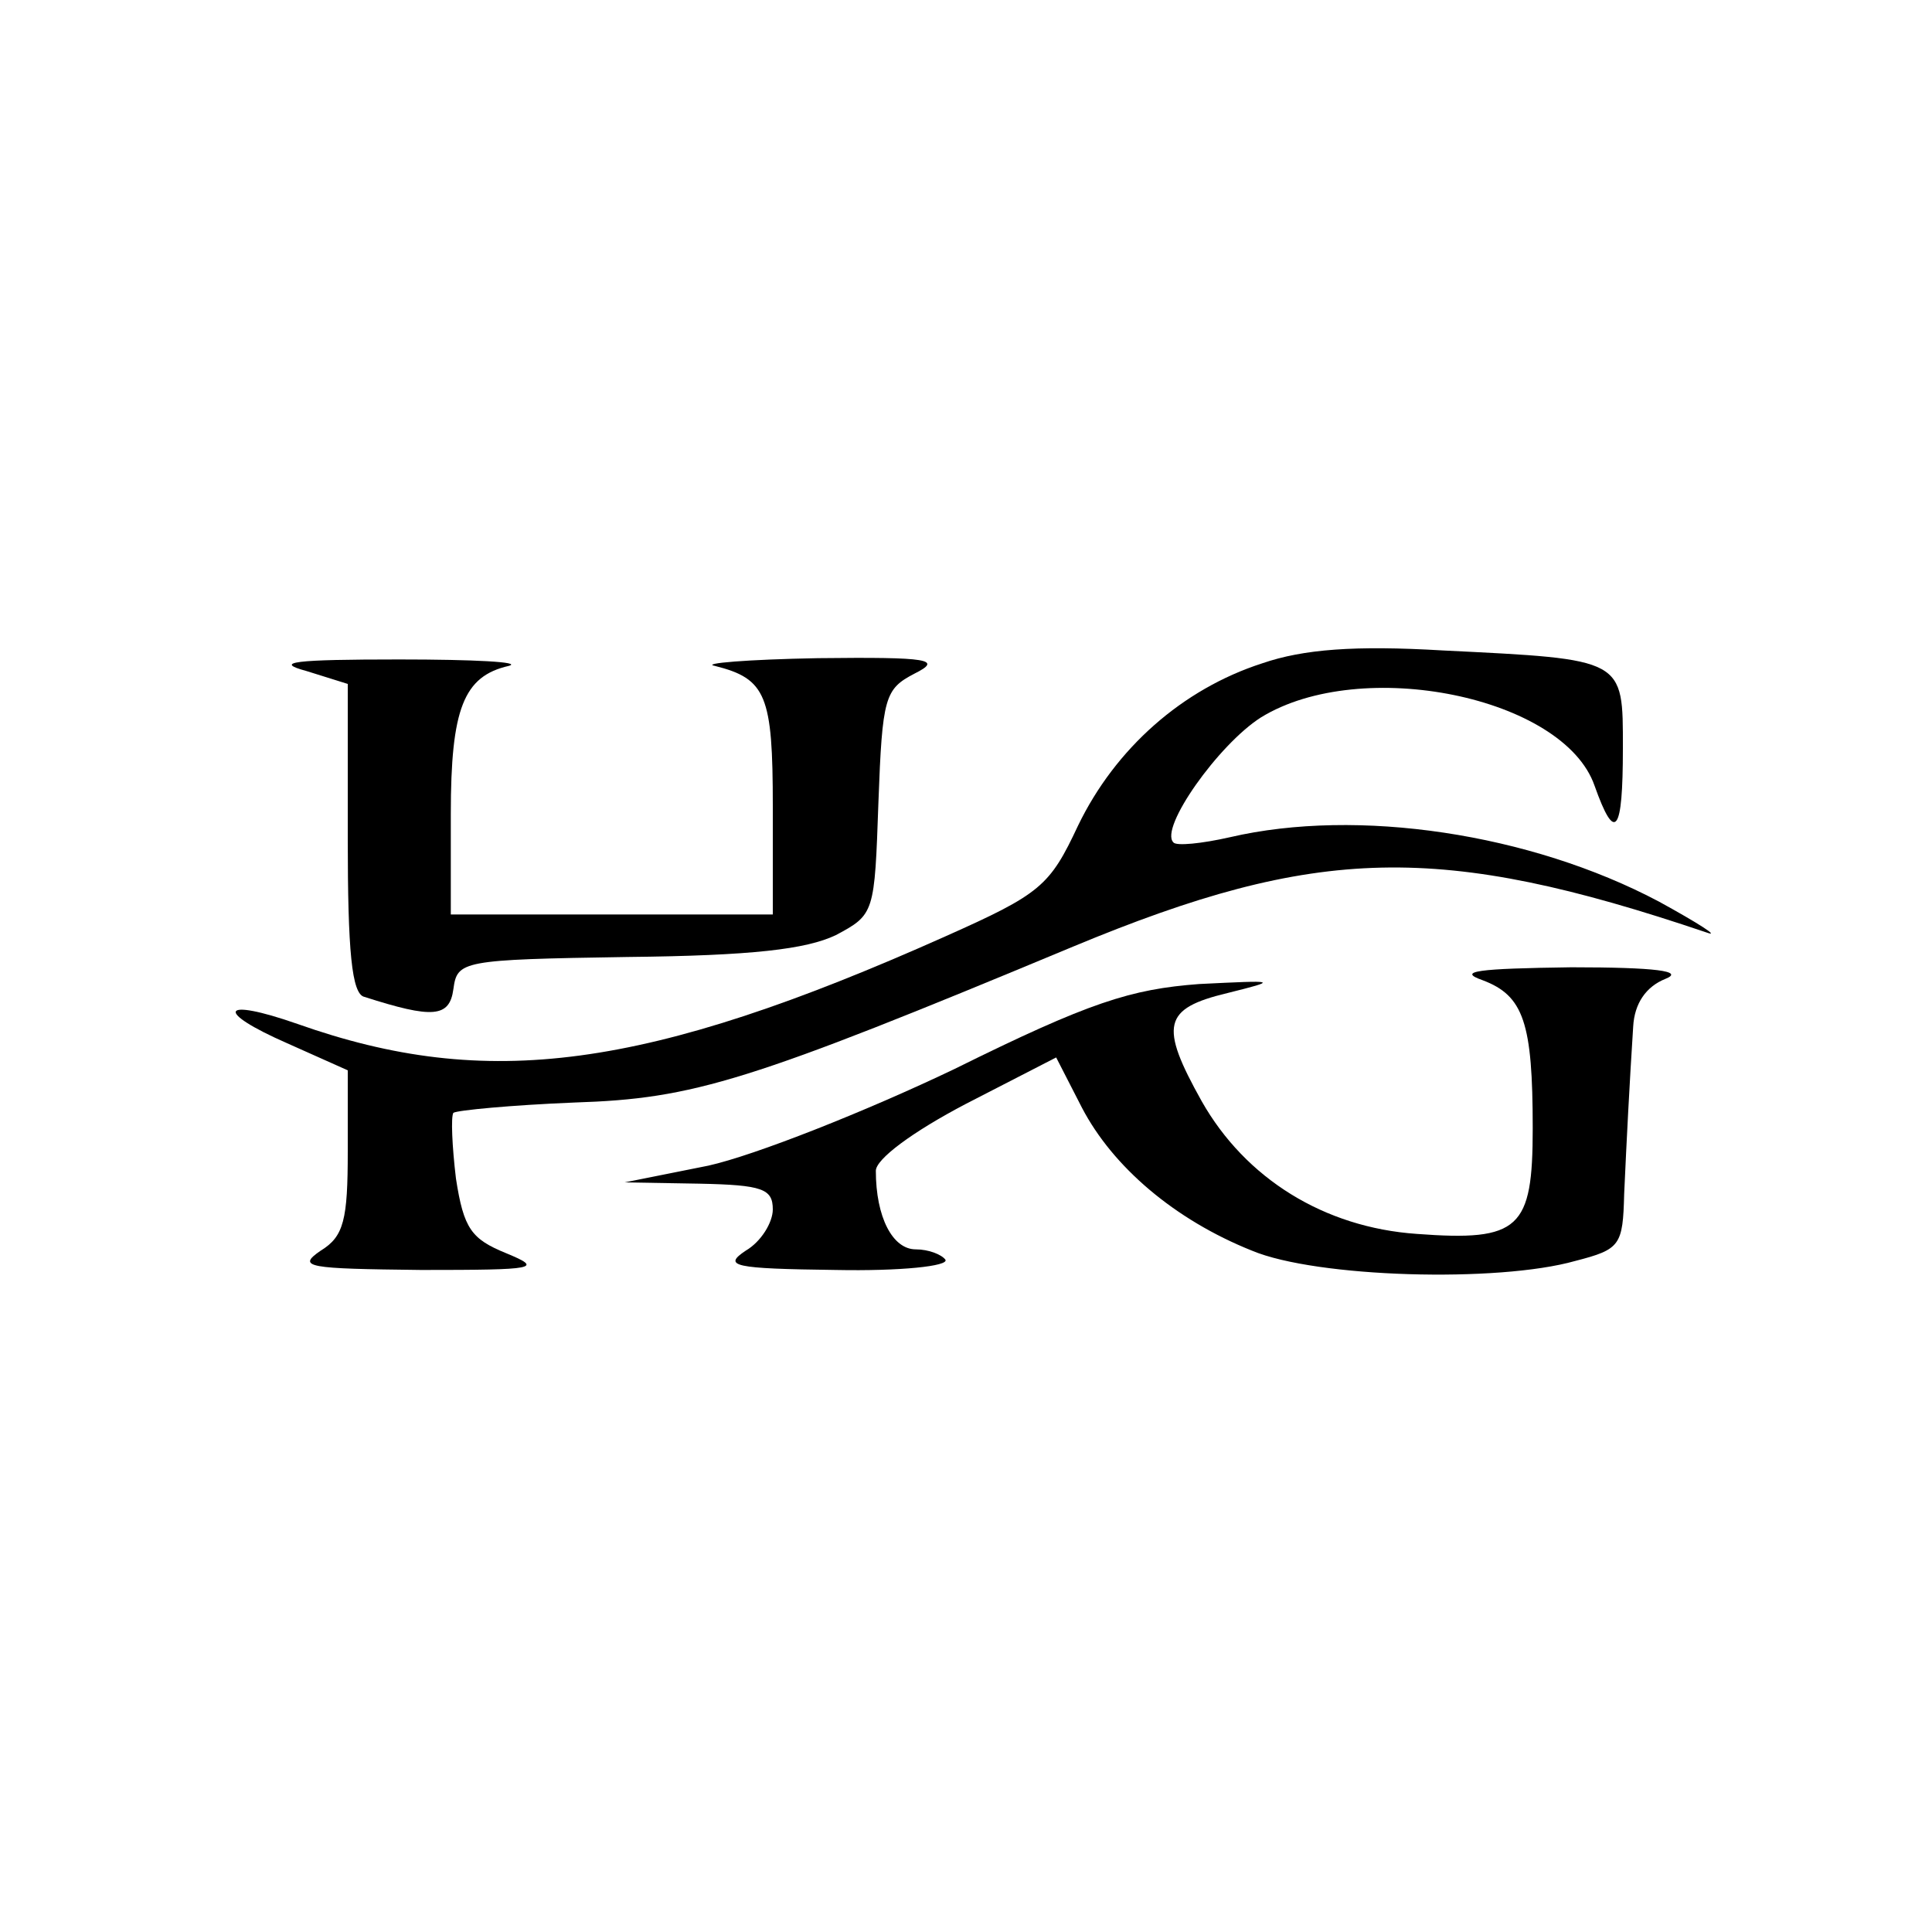
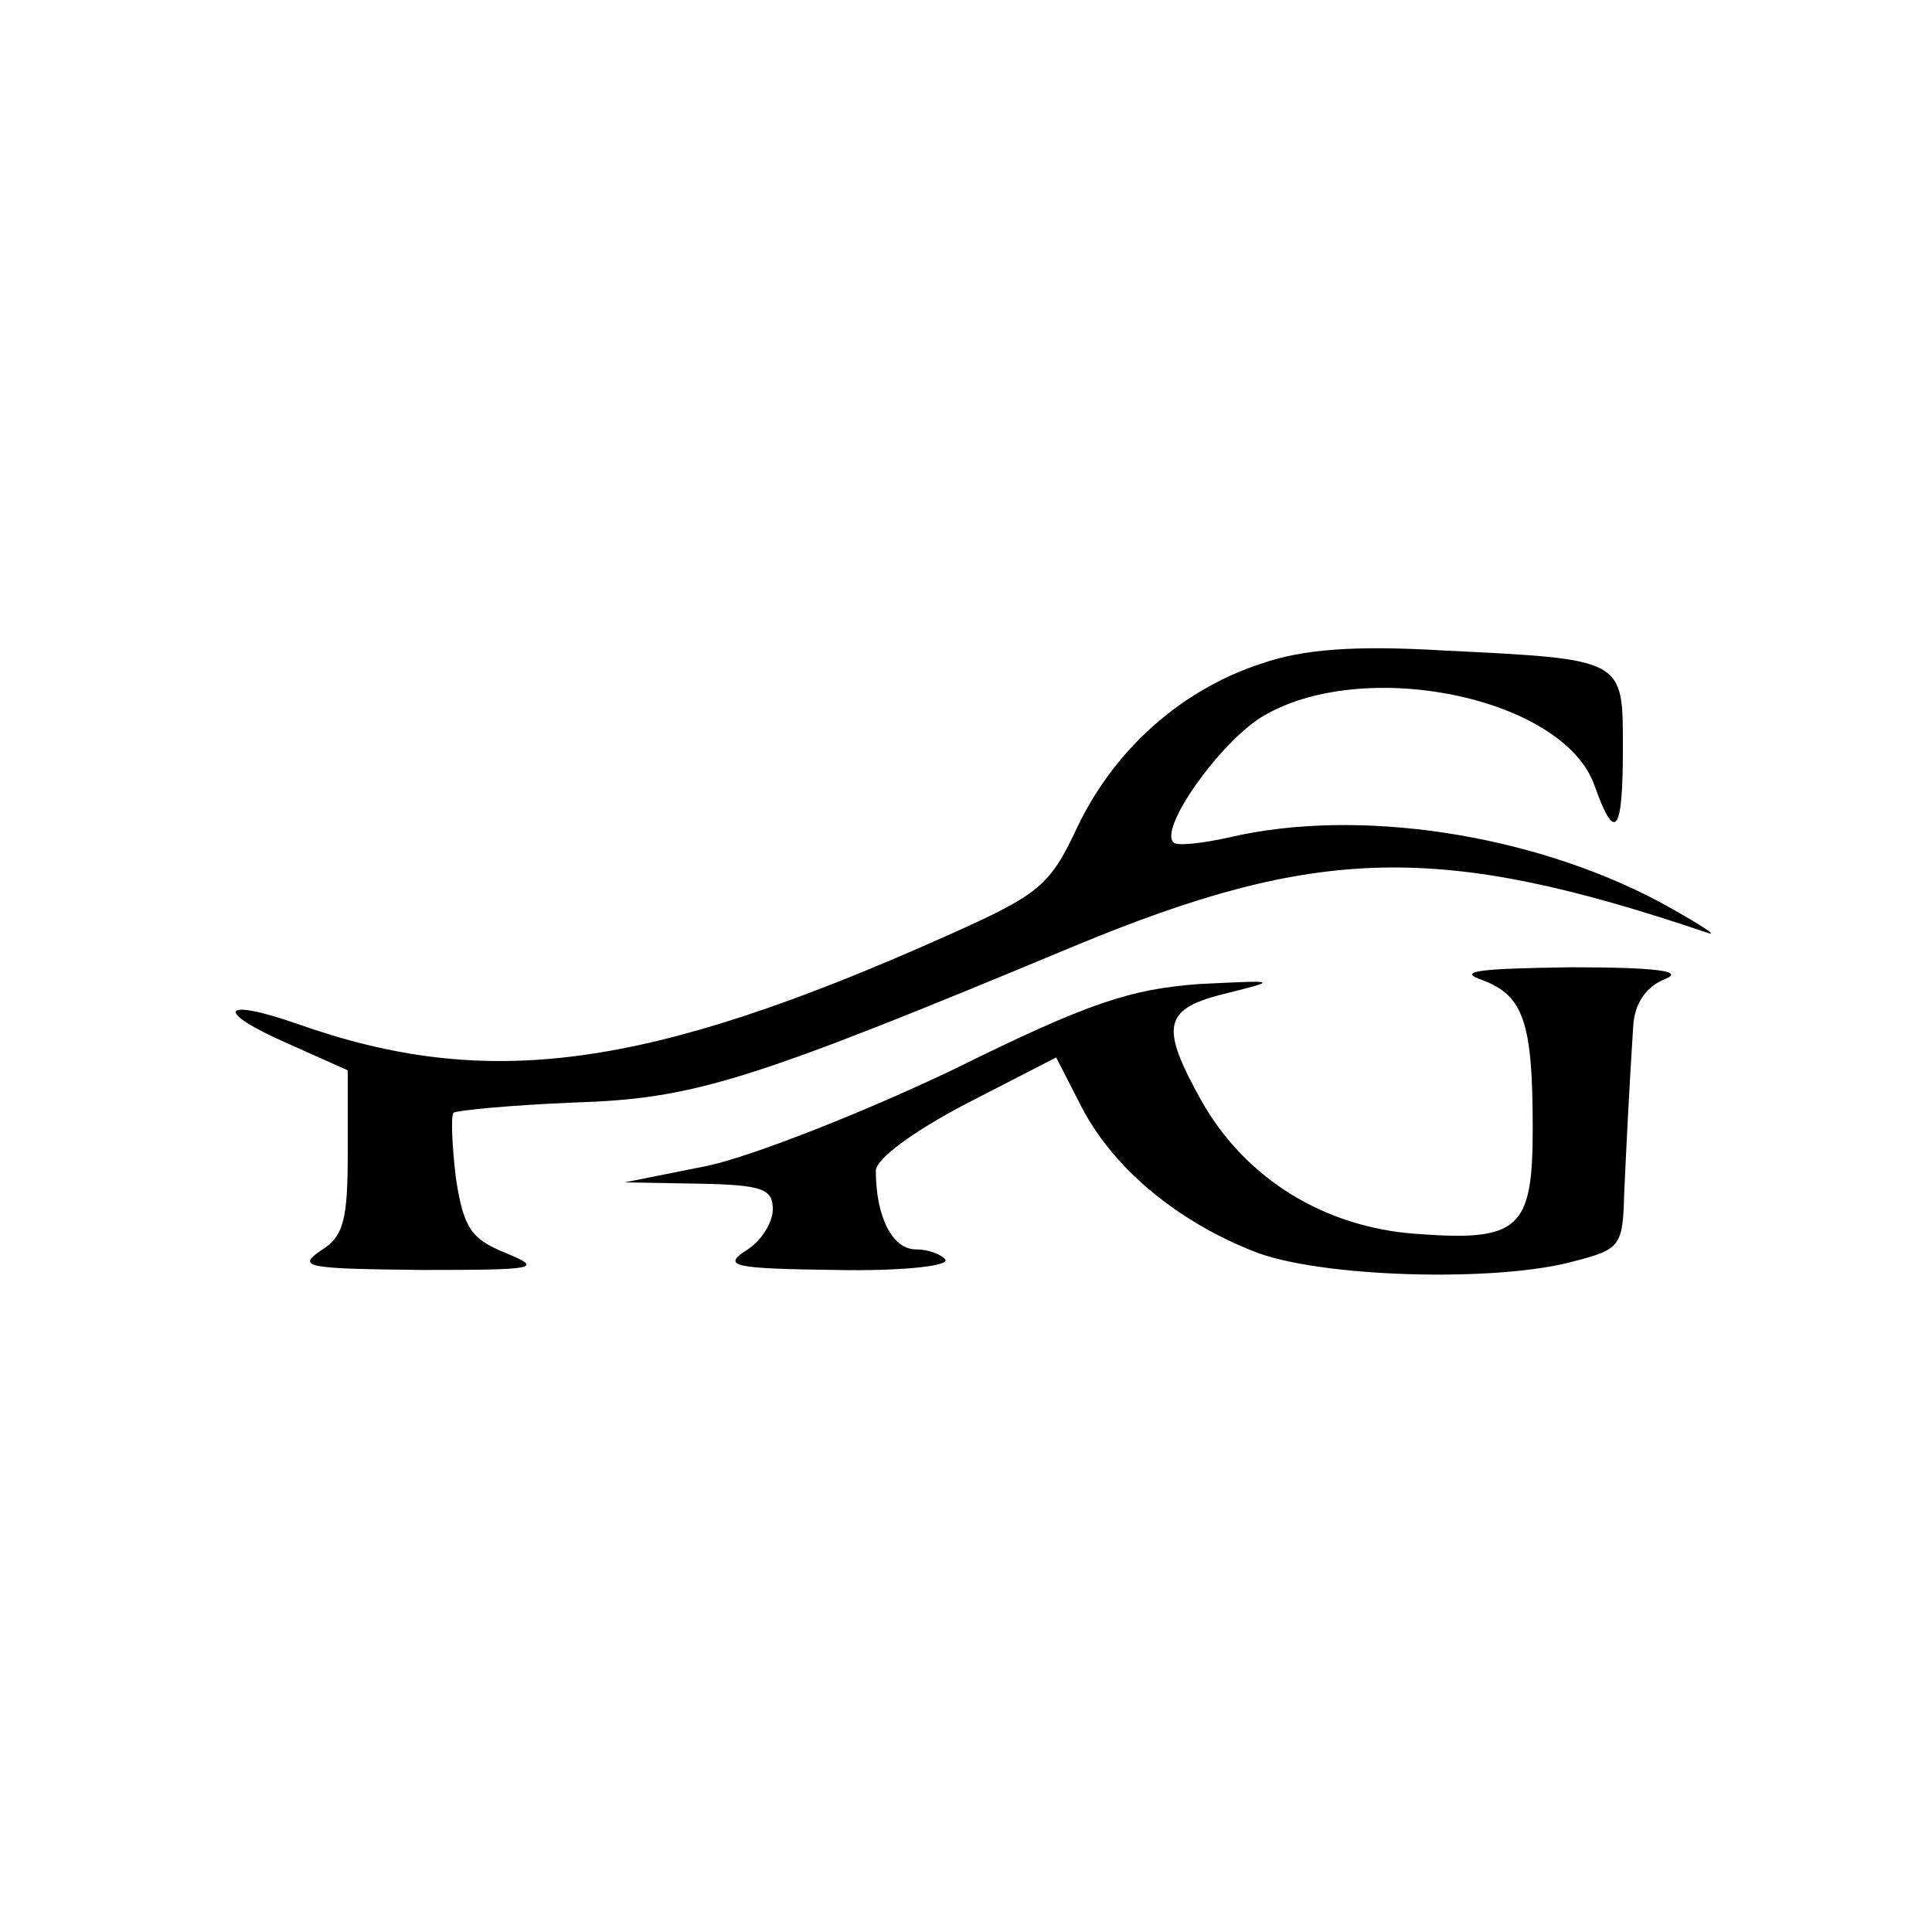
<svg xmlns="http://www.w3.org/2000/svg" version="1.0" width="150pt" height="150pt" viewBox="0 0 150 150" preserveAspectRatio="xMidYMid meet">
  <g transform="translate(0,150) scale(0.1,-0.1)" fill="#000000" stroke="none">
    <path d="M980 985 c-62 -20 -114 -66 -143 -126 -22 -47 -29 -53 -103 -86 -233 -104 -356 -120 -503 -68 -60 21 -65 10 -8 -15 l47 -21 0 -63 c0 -53 -3 -66 -21 -77 -19 -13 -10 -14 78 -15 90 0 95 1 66 13 -27 11 -33 19 -39 58 -3 25 -4 48 -2 51 3 2 45 6 94 8 93 3 135 16 387 121 190 79 285 81 492 11 11 -4 -6 7 -37 24 -100 53 -234 73 -333 50 -22 -5 -42 -7 -44 -4 -11 11 35 76 68 97 78 48 235 16 259 -53 16 -45 22 -37 22 29 0 70 2 69 -140 76 -68 4 -108 1 -140 -10z" />
-     <path d="M238 979 l32 -10 0 -120 c0 -87 3 -121 13 -123 53 -17 66 -16 69 6 3 22 6 23 135 25 97 1 139 6 162 17 30 16 30 17 33 103 3 82 5 88 28 100 22 11 12 13 -75 12 -55 -1 -91 -4 -80 -6 40 -10 45 -23 45 -109 l0 -84 -125 0 -125 0 0 78 c0 82 10 107 45 115 11 3 -27 5 -85 5 -82 0 -98 -2 -72 -9z" />
    <path d="M1151 739 c32 -12 39 -33 39 -115 0 -78 -10 -88 -90 -82 -72 5 -133 43 -167 103 -33 59 -30 72 20 84 40 10 39 10 -22 7 -53 -4 -85 -14 -190 -66 -69 -33 -155 -67 -191 -75 l-65 -13 58 -1 c49 -1 57 -4 57 -20 0 -10 -9 -25 -21 -32 -18 -12 -10 -14 70 -15 50 -1 88 3 85 8 -3 4 -13 8 -23 8 -18 0 -31 25 -31 61 0 9 28 30 70 52 l70 36 20 -39 c24 -46 72 -87 132 -111 50 -21 191 -25 251 -8 35 9 37 12 38 52 2 44 4 83 7 130 1 18 10 31 25 37 15 6 -7 9 -73 9 -73 -1 -89 -3 -69 -10z" />
  </g>
</svg>